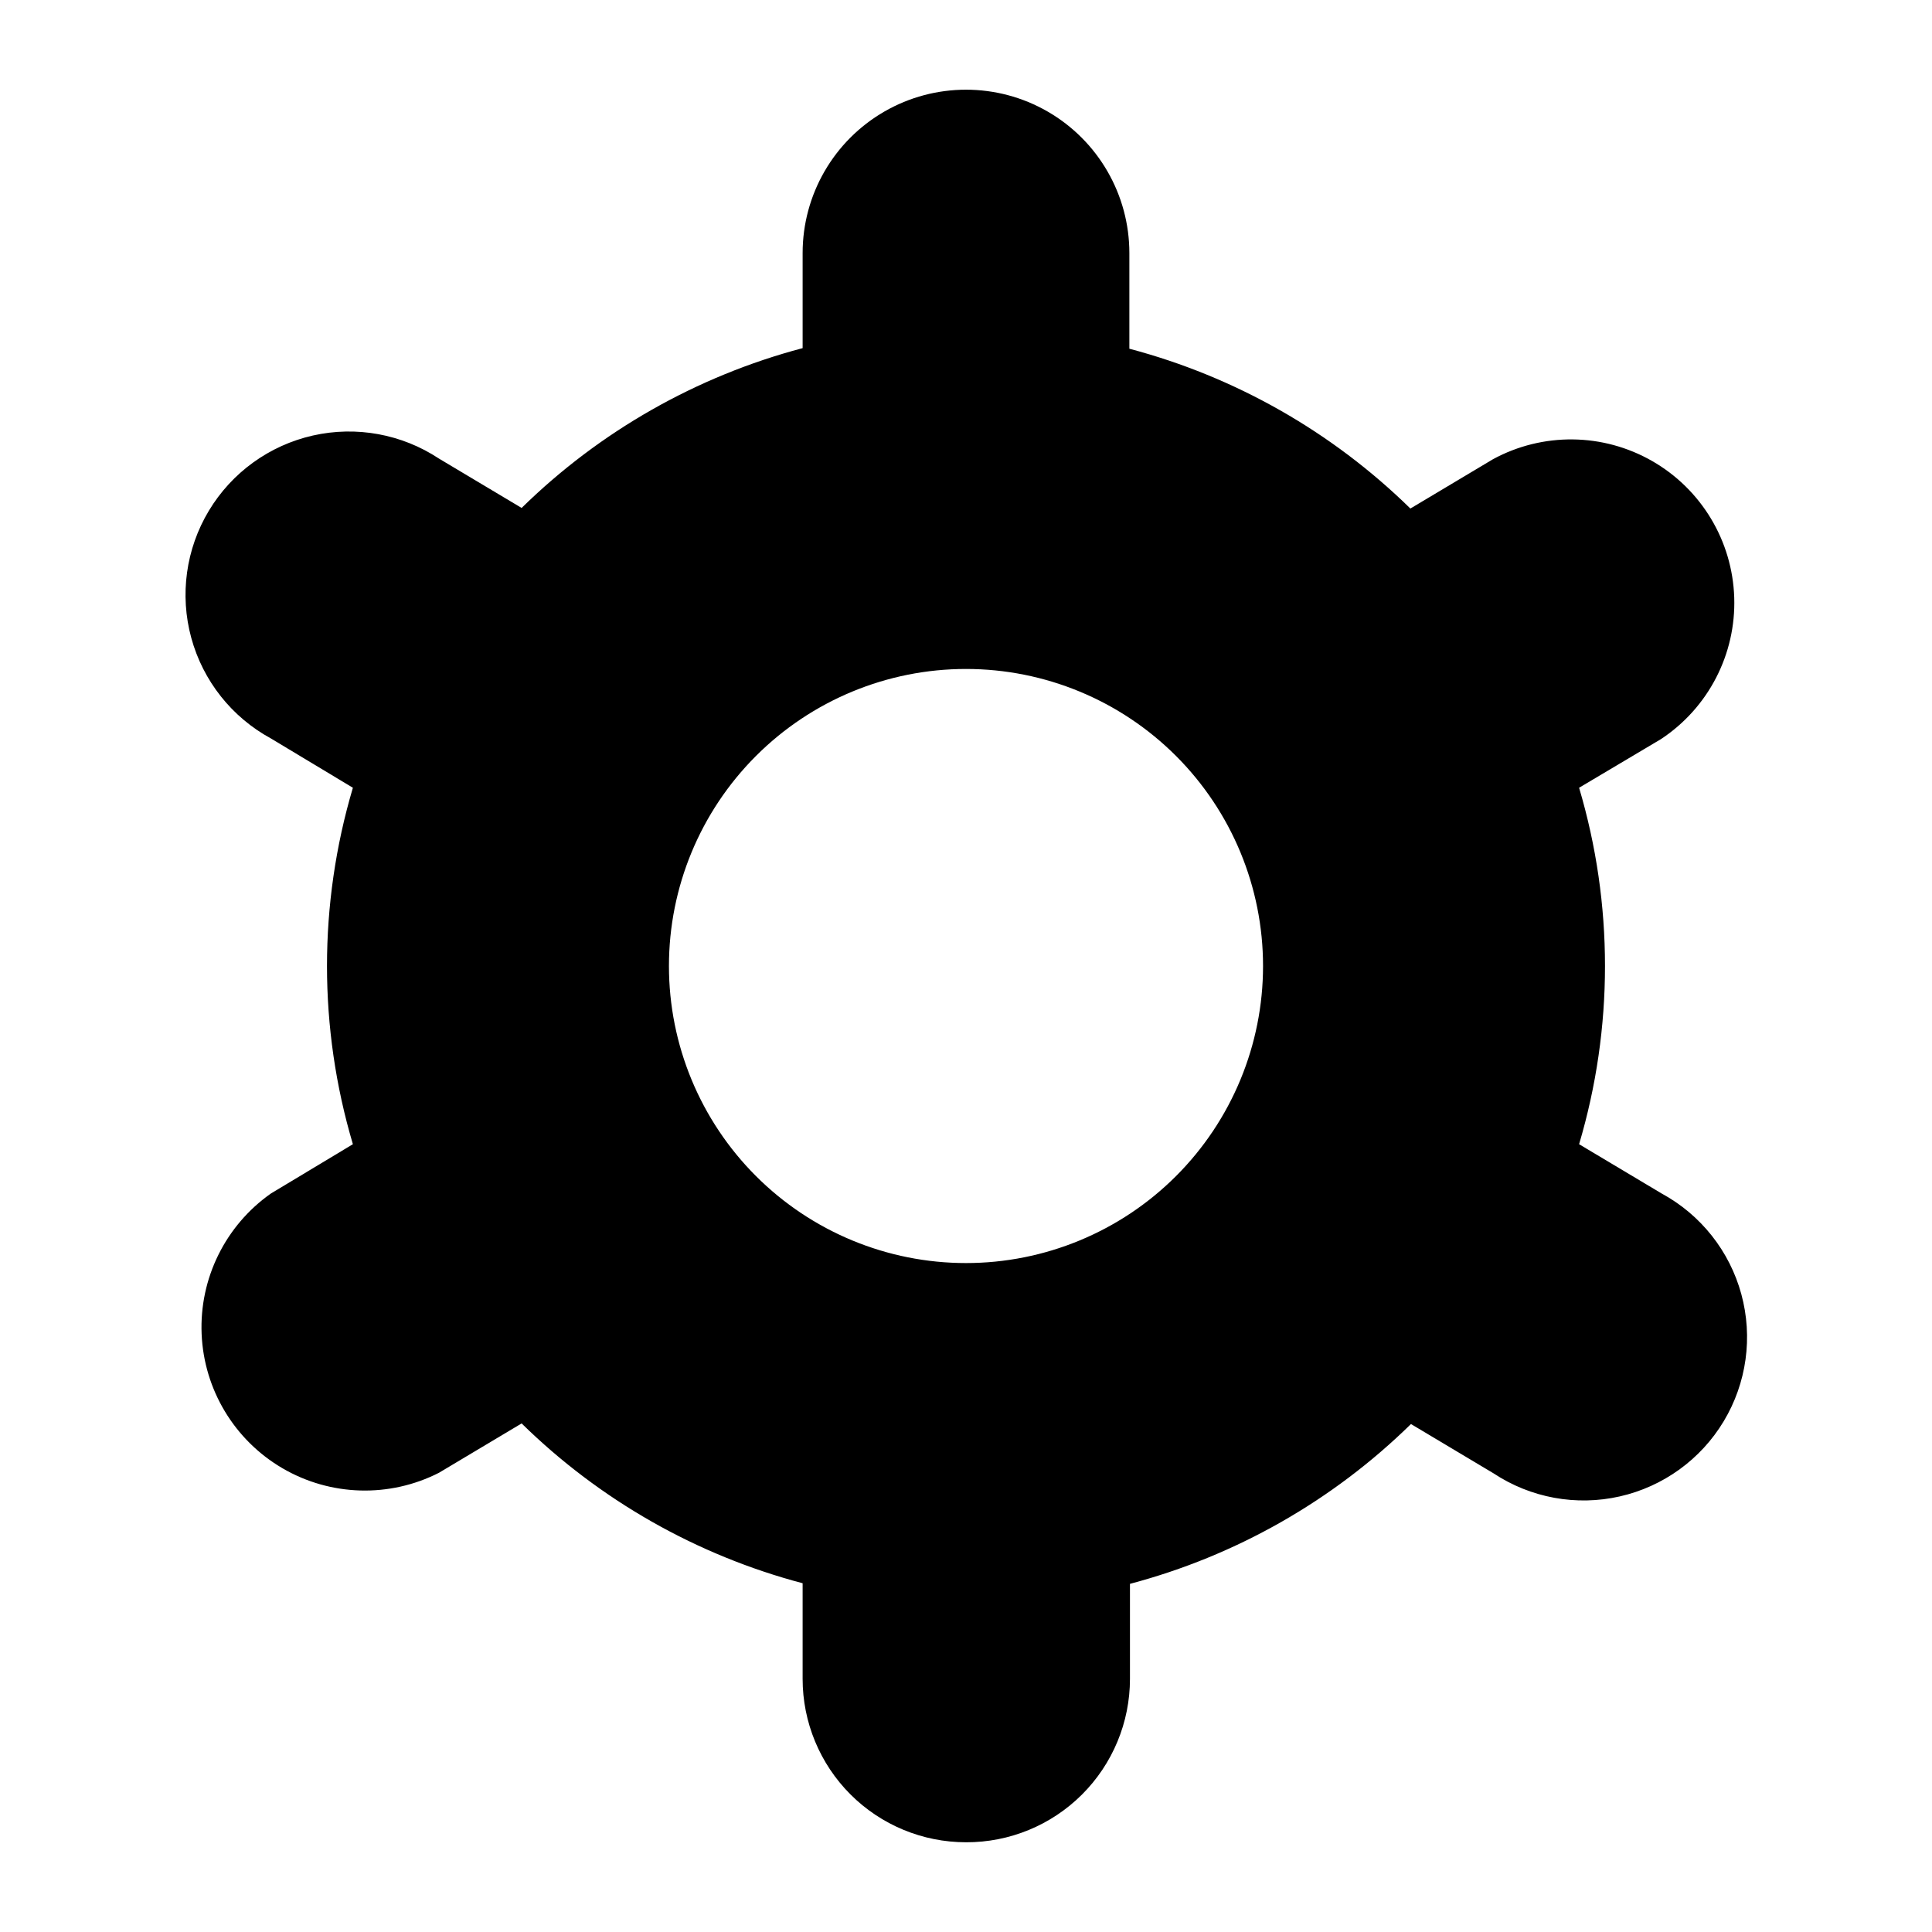
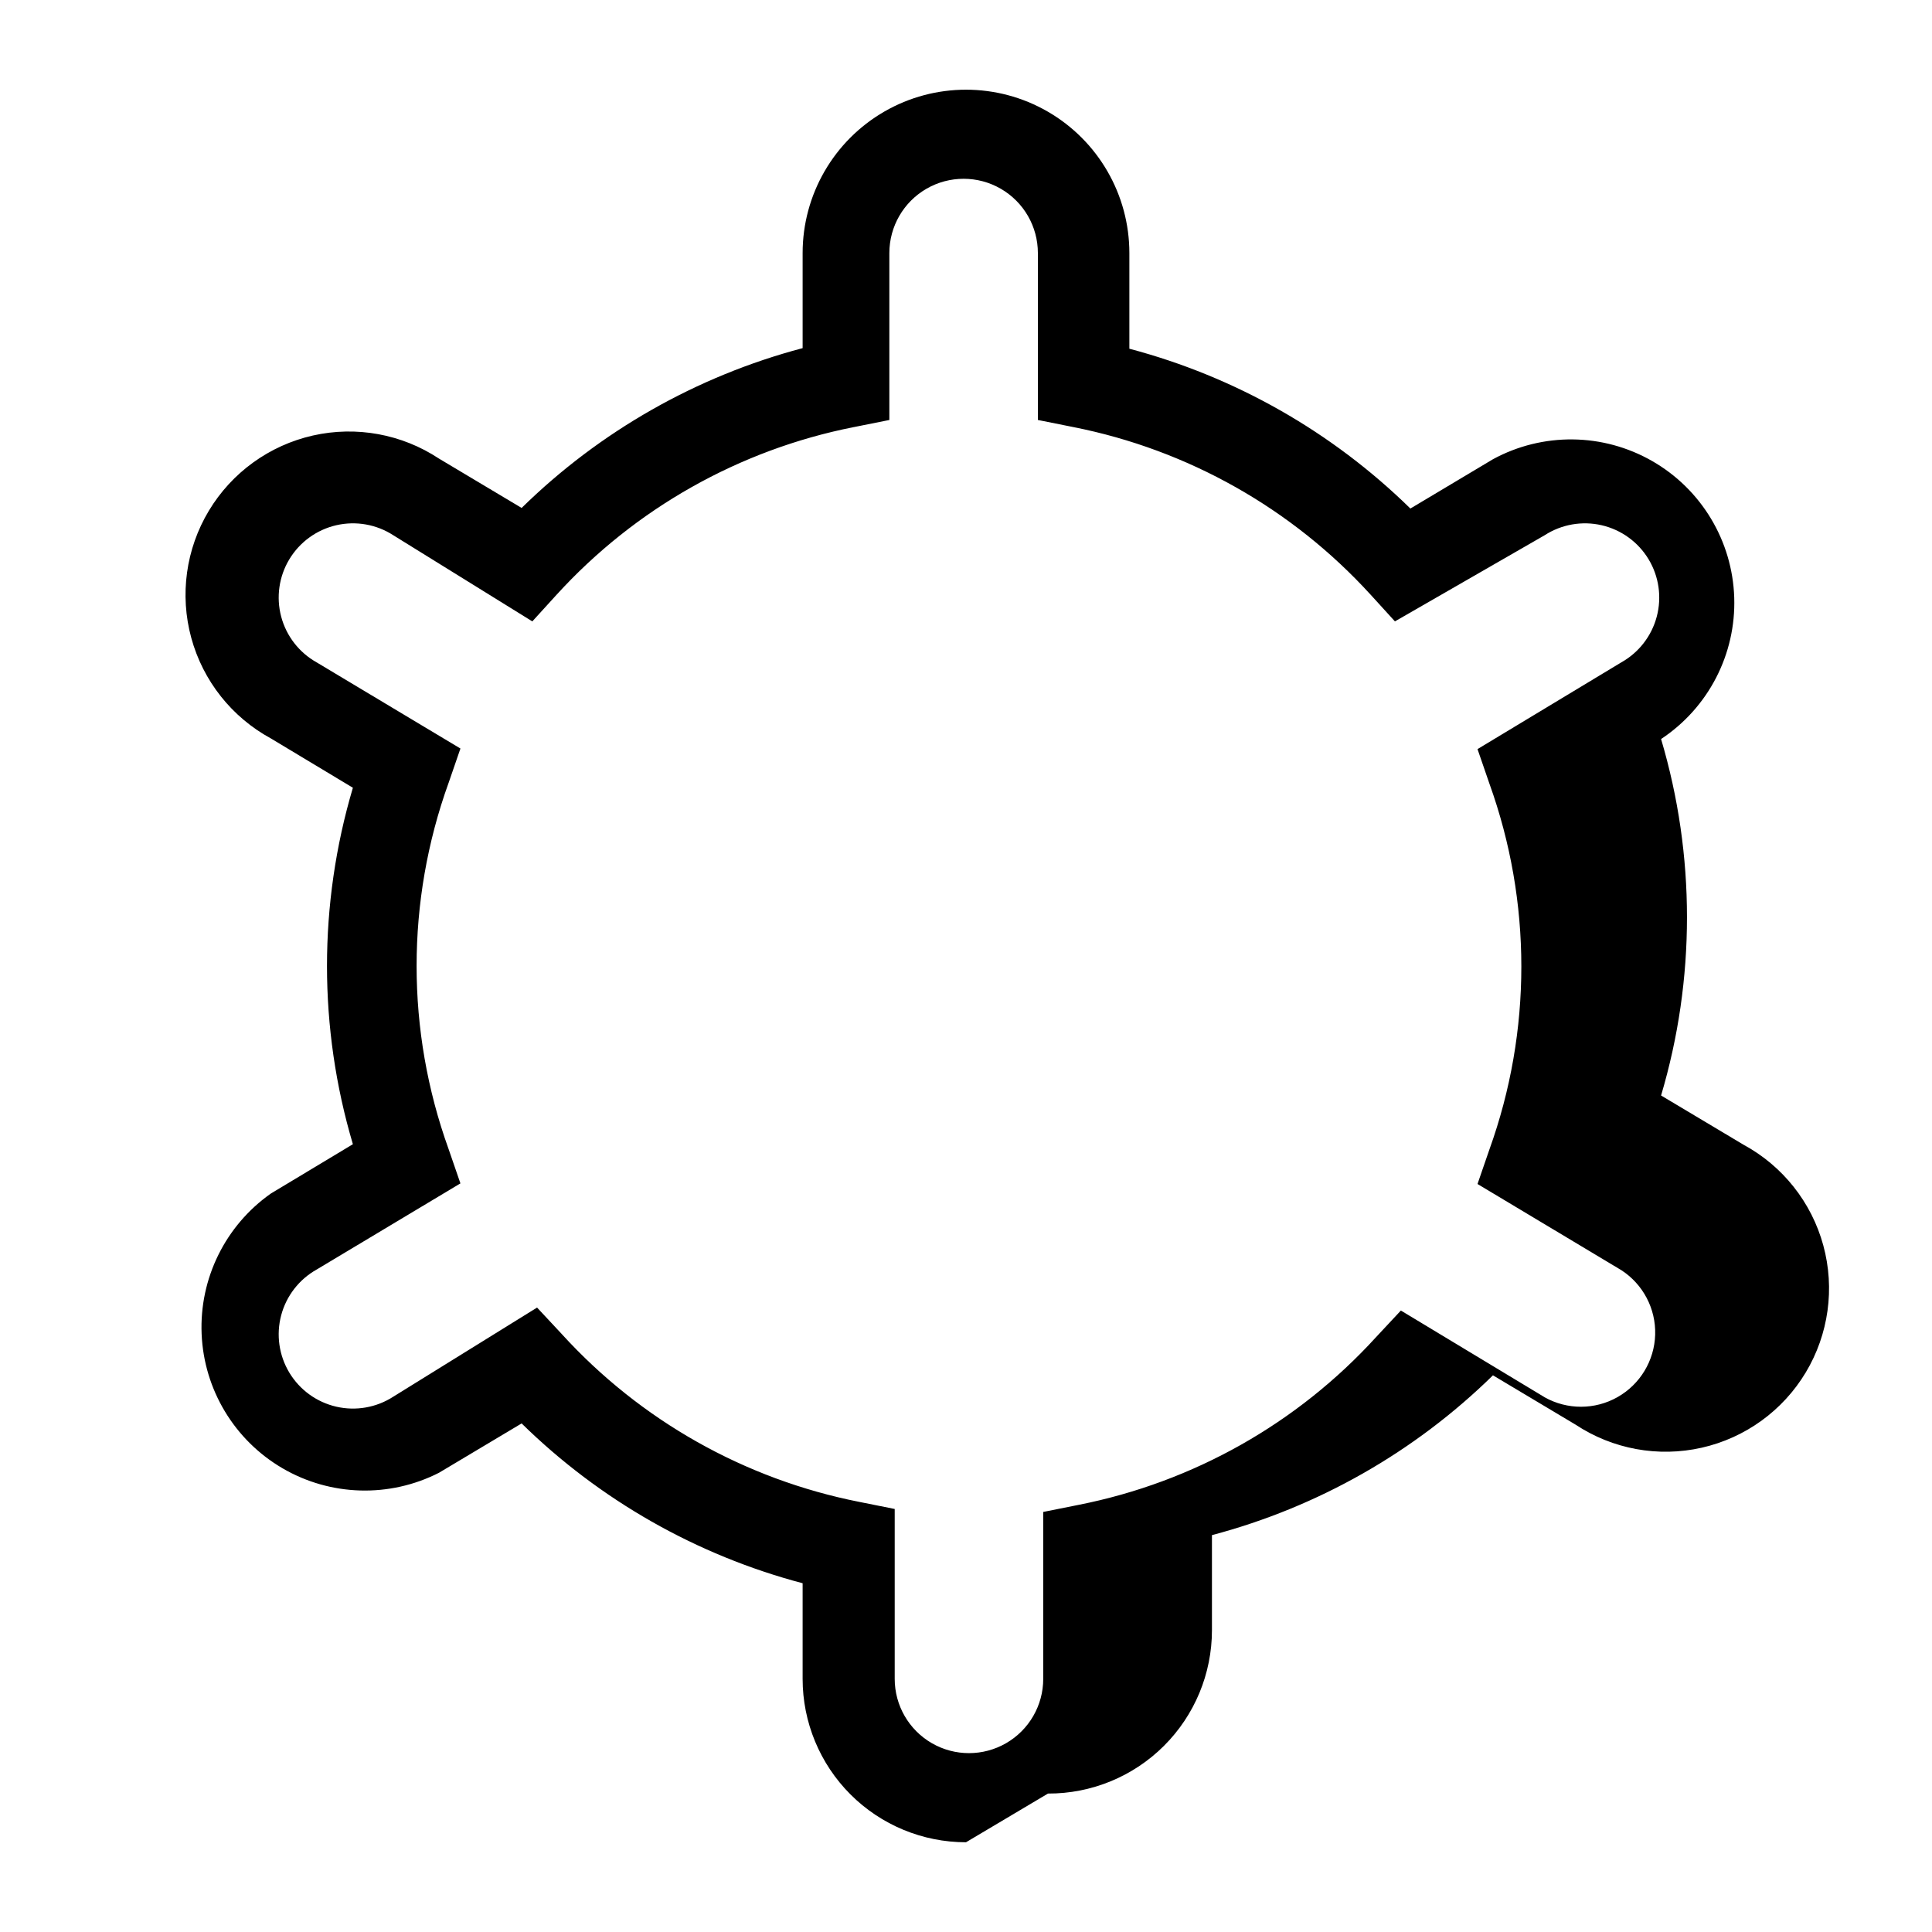
<svg xmlns="http://www.w3.org/2000/svg" fill="#000000" width="800px" height="800px" version="1.1" viewBox="144 144 512 512">
  <g>
-     <path d="m400 632.22c-11.484 0-22.496-4.562-30.617-12.68-8.117-8.121-12.68-19.133-12.68-30.617v-25.348c-28.074-7.422-53.738-22.016-74.469-42.352l-21.883 13.066-0.004 0.004c-13.133 6.691-28.77 6.242-41.496-1.195-12.73-7.438-20.797-20.84-21.418-35.566-0.617-14.73 6.301-28.758 18.359-37.238l21.727-13.066c-9.152-30.824-9.152-63.641 0-94.465l-21.727-13.066c-10.375-5.637-18-15.27-21.105-26.66-3.106-11.395-1.422-23.562 4.66-33.684 6.082-10.121 16.035-17.32 27.551-19.93 11.52-2.606 23.602-0.398 33.449 6.117l21.883 13.066 0.004 0.004c20.734-20.328 46.395-34.922 74.469-42.352v-25.191c0-15.469 8.25-29.762 21.648-37.496 13.395-7.734 29.898-7.734 43.297 0 13.395 7.734 21.645 22.027 21.645 37.496v25.348c28.074 7.43 53.734 22.023 74.473 42.352l21.883-13.066c13.199-7.172 29.172-6.988 42.203 0.484s21.258 21.164 21.738 36.18c0.48 15.012-6.859 29.199-19.387 37.488l-21.727 12.91c9.152 30.824 9.152 63.641 0 94.465l21.883 13.066c10.379 5.637 18.004 15.27 21.109 26.664 3.102 11.391 1.418 23.559-4.66 33.68-6.082 10.125-16.035 17.324-27.555 19.93-11.516 2.609-23.598 0.398-33.449-6.117l-21.883-13.066c-20.734 20.332-46.395 34.926-74.469 42.352v25.188c0 11.512-4.586 22.547-12.738 30.672s-19.207 12.668-30.715 12.625zm-113.67-141.7 6.613 7.086h-0.004c20.82 22.832 48.41 38.395 78.723 44.398l9.445 1.891v45.023c0 7.031 3.75 13.527 9.84 17.043 6.09 3.516 13.59 3.516 19.68 0s9.84-10.012 9.84-17.043v-44.238l9.445-1.891h0.004c30.309-6.004 57.898-21.562 78.719-44.398l6.613-7.086 38.102 22.984-0.004 0.004c6.008 3.363 13.332 3.348 19.32-0.043 5.988-3.394 9.77-9.668 9.973-16.547 0.203-6.879-3.203-13.363-8.98-17.102l-38.102-22.828 3.148-9.133c11.289-31.344 11.289-65.641 0-96.984l-3.148-9.133 38.102-22.984c4.648-2.606 8.039-6.981 9.402-12.133 1.363-5.148 0.582-10.633-2.168-15.195s-7.234-7.816-12.426-9.016-10.645-0.242-15.121 2.652l-39.672 22.828-6.453-7.086h-0.004c-20.82-22.832-48.406-38.395-78.719-44.398l-9.445-1.891-0.004-44.238c0-7.031-3.75-13.527-9.84-17.043-6.086-3.516-13.59-3.516-19.68 0-6.086 3.516-9.84 10.012-9.84 17.043v44.242l-9.445 1.891v-0.004c-30.312 6.004-57.902 21.566-78.719 44.398l-6.453 7.086-36.844-22.828c-4.473-2.894-9.93-3.852-15.121-2.652-5.191 1.199-9.672 4.453-12.426 9.016-2.75 4.562-3.531 10.047-2.168 15.195 1.363 5.152 4.758 9.527 9.406 12.133l38.102 22.828-3.148 9.133h-0.004c-11.285 31.34-11.285 65.641 0 96.98l3.148 9.133-38.098 22.828c-4.648 2.606-8.043 6.984-9.406 12.133-1.363 5.152-0.582 10.633 2.168 15.199 2.754 4.562 7.234 7.812 12.426 9.012 5.191 1.199 10.648 0.242 15.121-2.648z" />
-     <path d="m578.22 470.38-29.758-17.949c12.176-33.891 12.176-70.965 0-104.86l29.758-17.949c7.125-4.309 12.254-11.27 14.262-19.355s0.727-16.637-3.559-23.781c-4.309-7.129-11.27-12.258-19.355-14.266-8.086-2.004-16.637-0.727-23.781 3.559l-29.914 17.949c-22.367-24.496-51.902-41.305-84.387-48.02v-34.637c0-11.25-6.004-21.645-15.746-27.27-9.742-5.625-21.746-5.625-31.488 0-9.742 5.625-15.742 16.02-15.742 27.27v34.637c-32.391 6.5-61.91 23.023-84.391 47.23l-29.754-17.316c-7.18-4.32-15.781-5.606-23.906-3.566-8.125 2.039-15.105 7.231-19.391 14.43-4.285 7.144-5.566 15.695-3.559 23.781 2.008 8.086 7.137 15.047 14.266 19.355l29.758 17.949h-0.004c-12.172 33.891-12.172 70.965 0 104.86l-29.754 17.949c-9.648 5.82-15.457 16.348-15.238 27.613 0.219 11.262 6.43 21.555 16.297 27 9.863 5.441 21.883 5.211 31.531-0.613l29.914-17.949v0.004c22.477 24.207 52 40.73 84.387 47.23v35.266c0 11.25 6 21.645 15.742 27.27 9.746 5.625 21.746 5.625 31.488 0 9.742-5.625 15.746-16.02 15.746-27.27v-34.637c32.387-6.5 61.91-23.023 84.387-47.23l29.914 17.949c9.648 5.793 21.652 6 31.492 0.543s16.023-15.75 16.215-27.004c0.195-11.25-5.629-21.75-15.273-27.543zm-178.22 8.344c-20.879 0-40.902-8.293-55.664-23.055-14.766-14.766-23.059-34.789-23.059-55.664 0-20.879 8.293-40.902 23.059-55.664 14.762-14.766 34.785-23.059 55.664-23.059 20.875 0 40.898 8.293 55.664 23.059 14.762 14.762 23.055 34.785 23.055 55.664 0 20.875-8.293 40.898-23.055 55.664-14.766 14.762-34.789 23.055-55.664 23.055z" />
+     <path d="m400 632.22c-11.484 0-22.496-4.562-30.617-12.68-8.117-8.121-12.68-19.133-12.68-30.617v-25.348c-28.074-7.422-53.738-22.016-74.469-42.352l-21.883 13.066-0.004 0.004c-13.133 6.691-28.77 6.242-41.496-1.195-12.73-7.438-20.797-20.84-21.418-35.566-0.617-14.73 6.301-28.758 18.359-37.238l21.727-13.066c-9.152-30.824-9.152-63.641 0-94.465l-21.727-13.066c-10.375-5.637-18-15.27-21.105-26.66-3.106-11.395-1.422-23.562 4.66-33.684 6.082-10.121 16.035-17.32 27.551-19.93 11.52-2.606 23.602-0.398 33.449 6.117l21.883 13.066 0.004 0.004c20.734-20.328 46.395-34.922 74.469-42.352v-25.191c0-15.469 8.25-29.762 21.648-37.496 13.395-7.734 29.898-7.734 43.297 0 13.395 7.734 21.645 22.027 21.645 37.496v25.348c28.074 7.43 53.734 22.023 74.473 42.352l21.883-13.066c13.199-7.172 29.172-6.988 42.203 0.484s21.258 21.164 21.738 36.18c0.48 15.012-6.859 29.199-19.387 37.488c9.152 30.824 9.152 63.641 0 94.465l21.883 13.066c10.379 5.637 18.004 15.27 21.109 26.664 3.102 11.391 1.418 23.559-4.66 33.68-6.082 10.125-16.035 17.324-27.555 19.93-11.516 2.609-23.598 0.398-33.449-6.117l-21.883-13.066c-20.734 20.332-46.395 34.926-74.469 42.352v25.188c0 11.512-4.586 22.547-12.738 30.672s-19.207 12.668-30.715 12.625zm-113.67-141.7 6.613 7.086h-0.004c20.82 22.832 48.41 38.395 78.723 44.398l9.445 1.891v45.023c0 7.031 3.75 13.527 9.84 17.043 6.09 3.516 13.59 3.516 19.68 0s9.84-10.012 9.84-17.043v-44.238l9.445-1.891h0.004c30.309-6.004 57.898-21.562 78.719-44.398l6.613-7.086 38.102 22.984-0.004 0.004c6.008 3.363 13.332 3.348 19.32-0.043 5.988-3.394 9.77-9.668 9.973-16.547 0.203-6.879-3.203-13.363-8.98-17.102l-38.102-22.828 3.148-9.133c11.289-31.344 11.289-65.641 0-96.984l-3.148-9.133 38.102-22.984c4.648-2.606 8.039-6.981 9.402-12.133 1.363-5.148 0.582-10.633-2.168-15.195s-7.234-7.816-12.426-9.016-10.645-0.242-15.121 2.652l-39.672 22.828-6.453-7.086h-0.004c-20.82-22.832-48.406-38.395-78.719-44.398l-9.445-1.891-0.004-44.238c0-7.031-3.75-13.527-9.84-17.043-6.086-3.516-13.59-3.516-19.68 0-6.086 3.516-9.84 10.012-9.84 17.043v44.242l-9.445 1.891v-0.004c-30.312 6.004-57.902 21.566-78.719 44.398l-6.453 7.086-36.844-22.828c-4.473-2.894-9.93-3.852-15.121-2.652-5.191 1.199-9.672 4.453-12.426 9.016-2.75 4.562-3.531 10.047-2.168 15.195 1.363 5.152 4.758 9.527 9.406 12.133l38.102 22.828-3.148 9.133h-0.004c-11.285 31.34-11.285 65.641 0 96.98l3.148 9.133-38.098 22.828c-4.648 2.606-8.043 6.984-9.406 12.133-1.363 5.152-0.582 10.633 2.168 15.199 2.754 4.562 7.234 7.812 12.426 9.012 5.191 1.199 10.648 0.242 15.121-2.648z" />
  </g>
</svg>